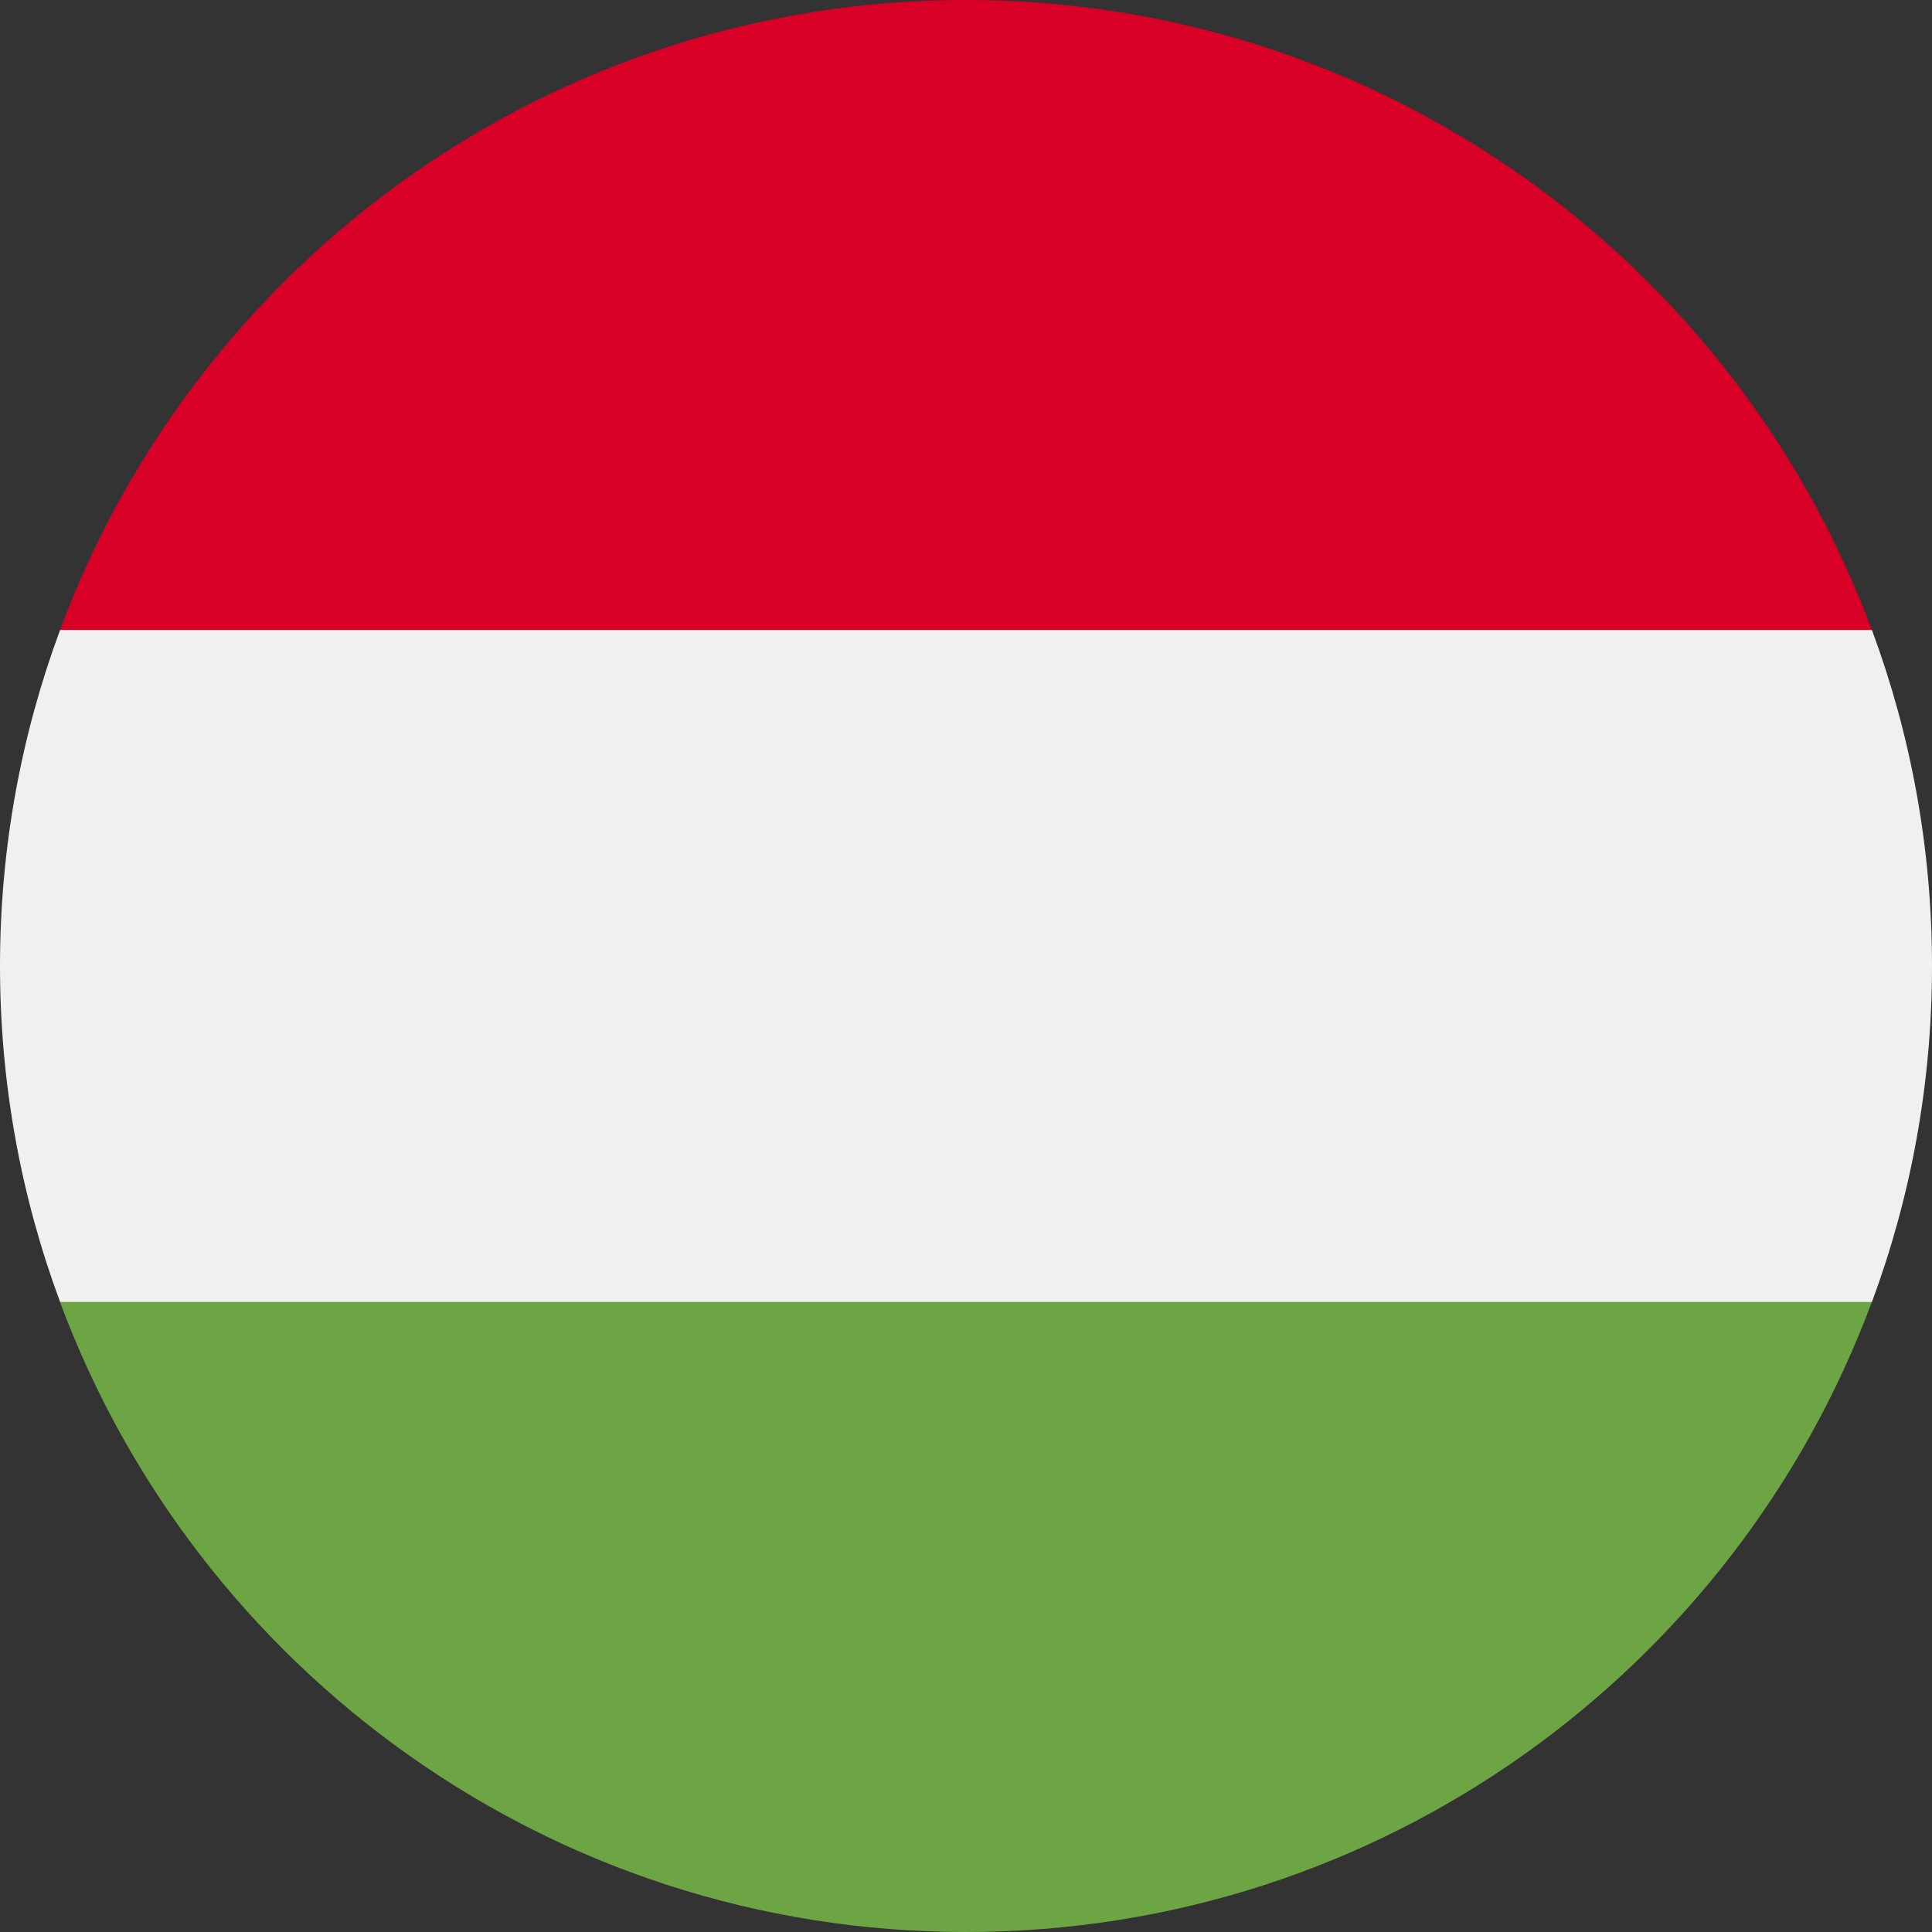
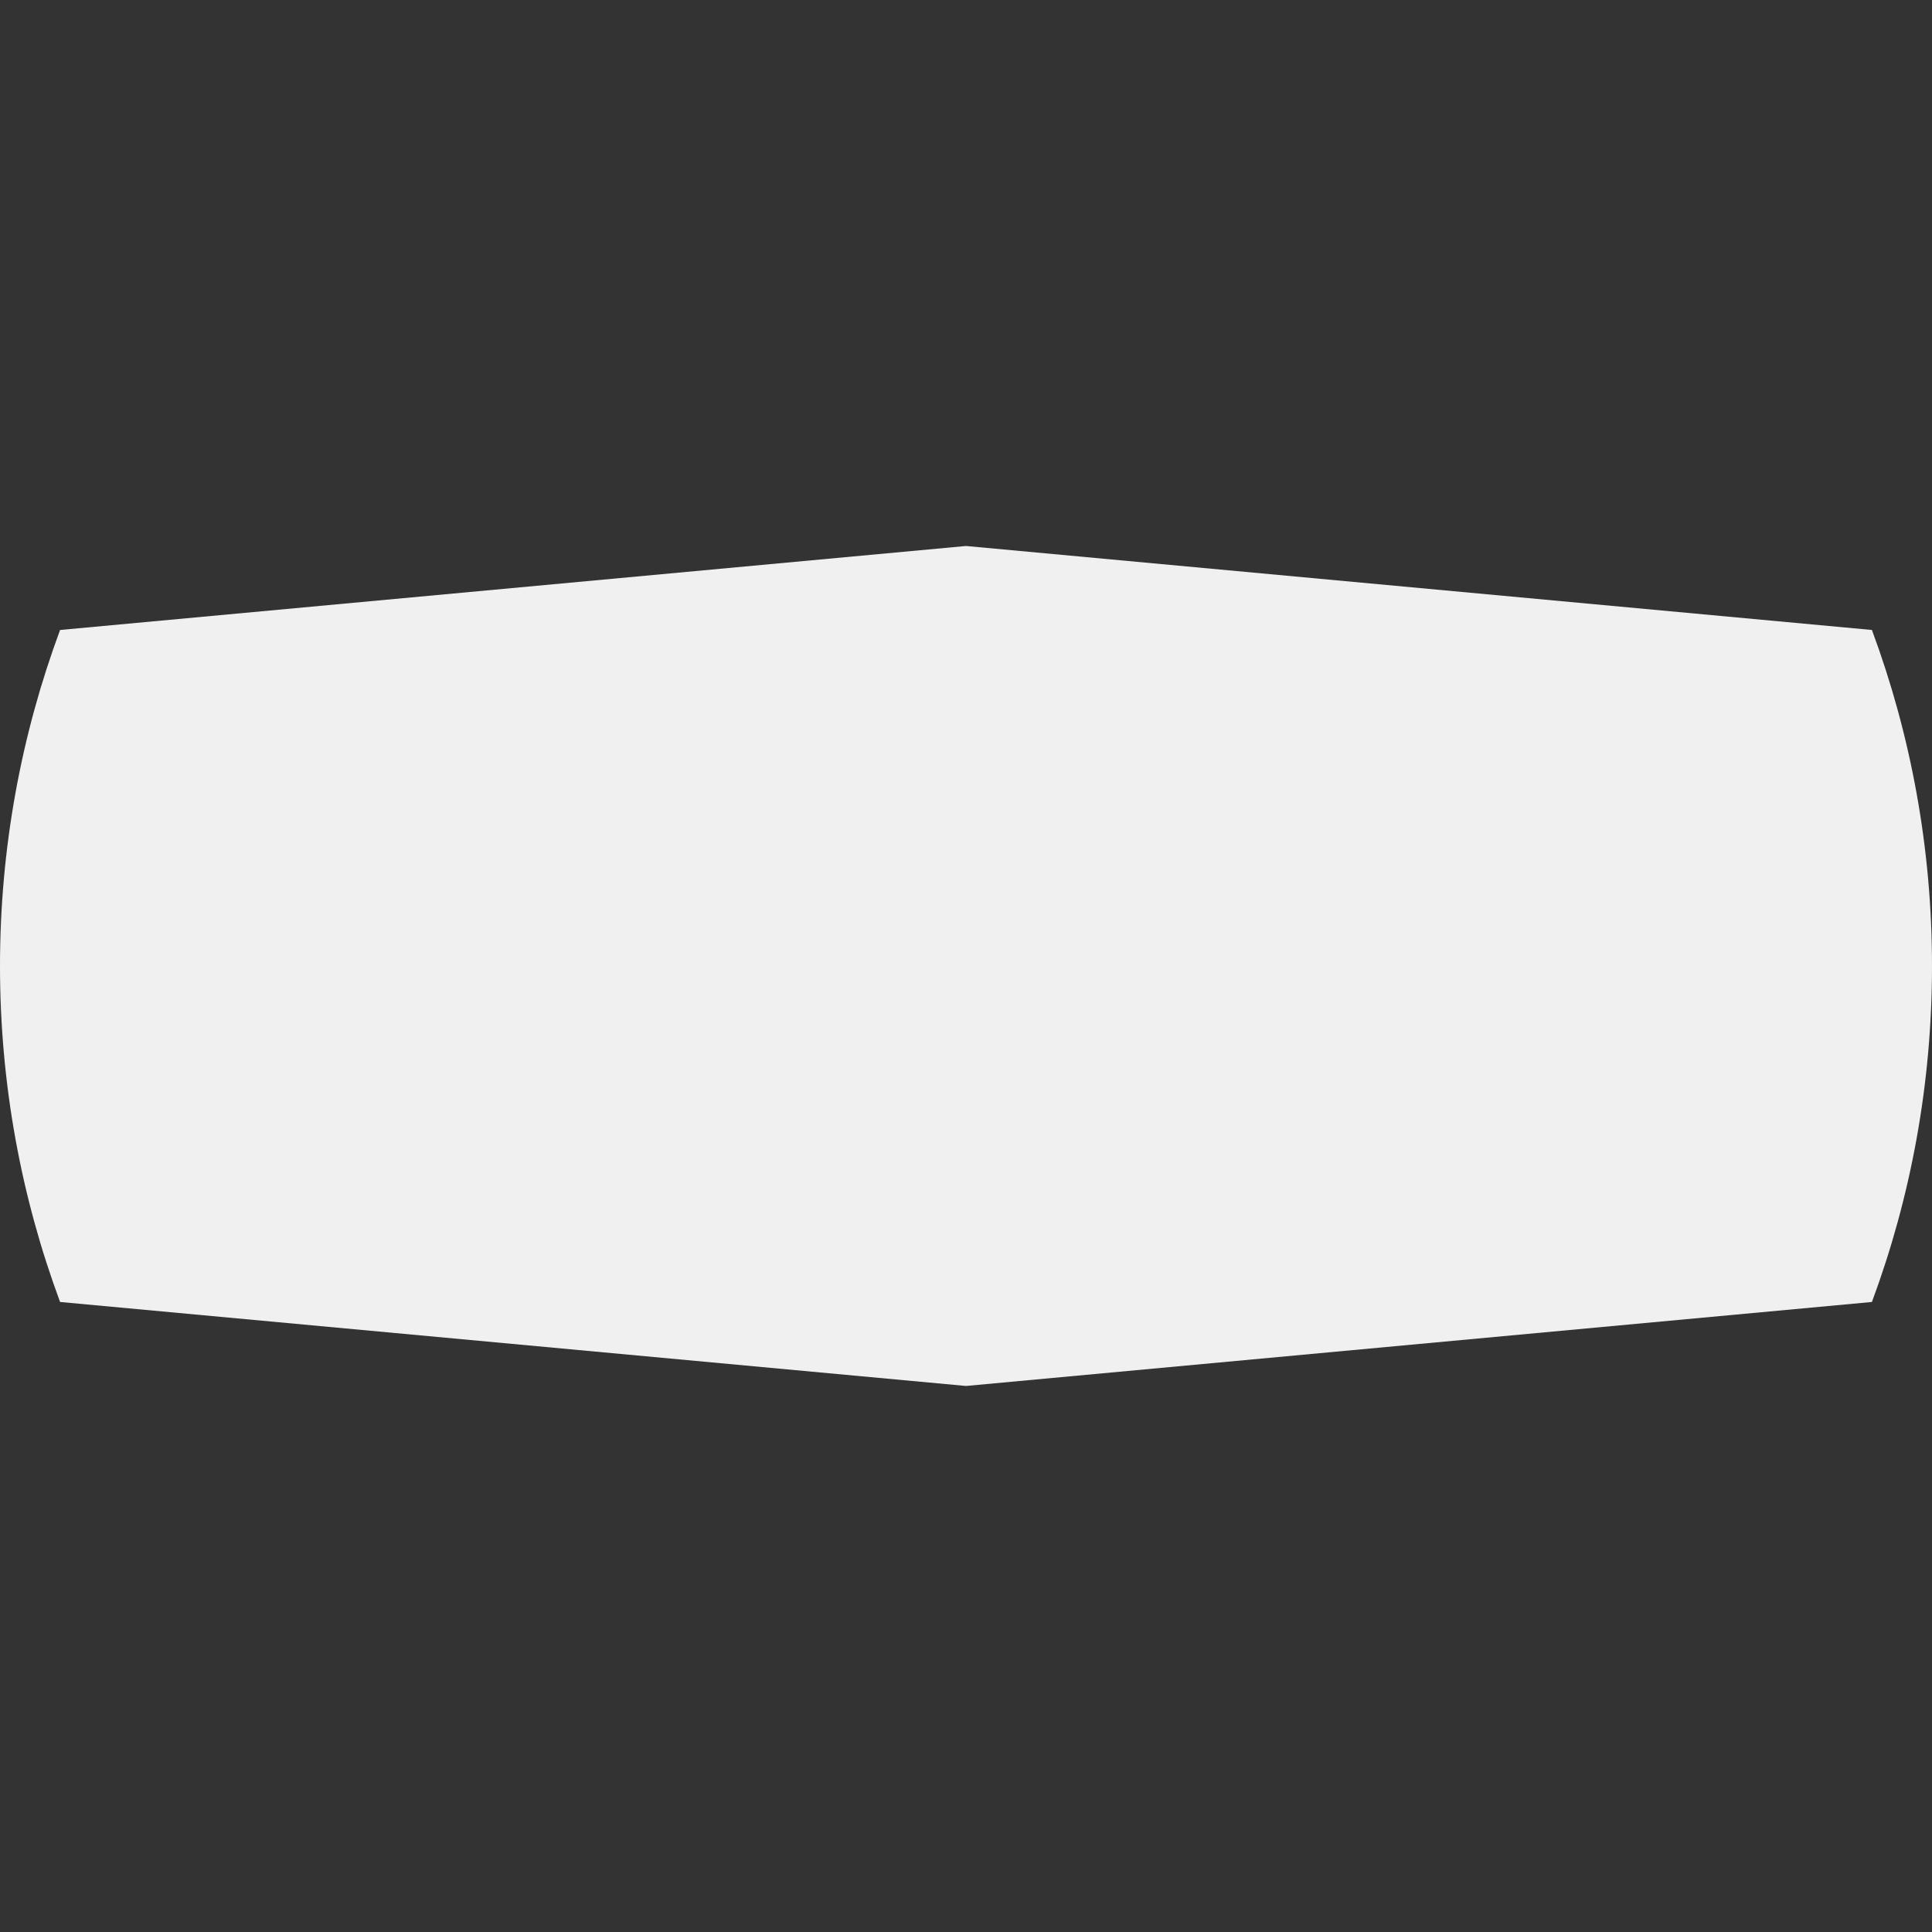
<svg xmlns="http://www.w3.org/2000/svg" width="40" height="40" viewBox="0 0 40 40" fill="none">
  <rect x="0" y="0" width="40" height="40" fill="#333333" stroke="none" />
  <g clip-path="url(#clip0_1450_7778)">
    <path d="M1.244 13.043C0.44 15.21 0 17.553 0 20C0 22.446 0.44 24.79 1.244 26.956L20 28.695L38.756 26.956C39.56 24.79 40 22.446 40 20C40 17.553 39.56 15.21 38.756 13.043L20 11.304L1.244 13.043Z" fill="#F0F0F0" />
-     <path d="M19.998 0C11.399 0 4.068 5.428 1.242 13.043H38.754C35.928 5.428 28.598 0 19.998 0Z" fill="#D80027" />
-     <path d="M19.998 40C28.598 40 35.928 34.572 38.754 26.956H1.242C4.068 34.572 11.399 40 19.998 40Z" fill="#6DA544" />
  </g>
  <defs>
    <clipPath id="clip0_1450_7778">
      <rect width="40" height="40" fill="white" />
    </clipPath>
  </defs>
</svg>